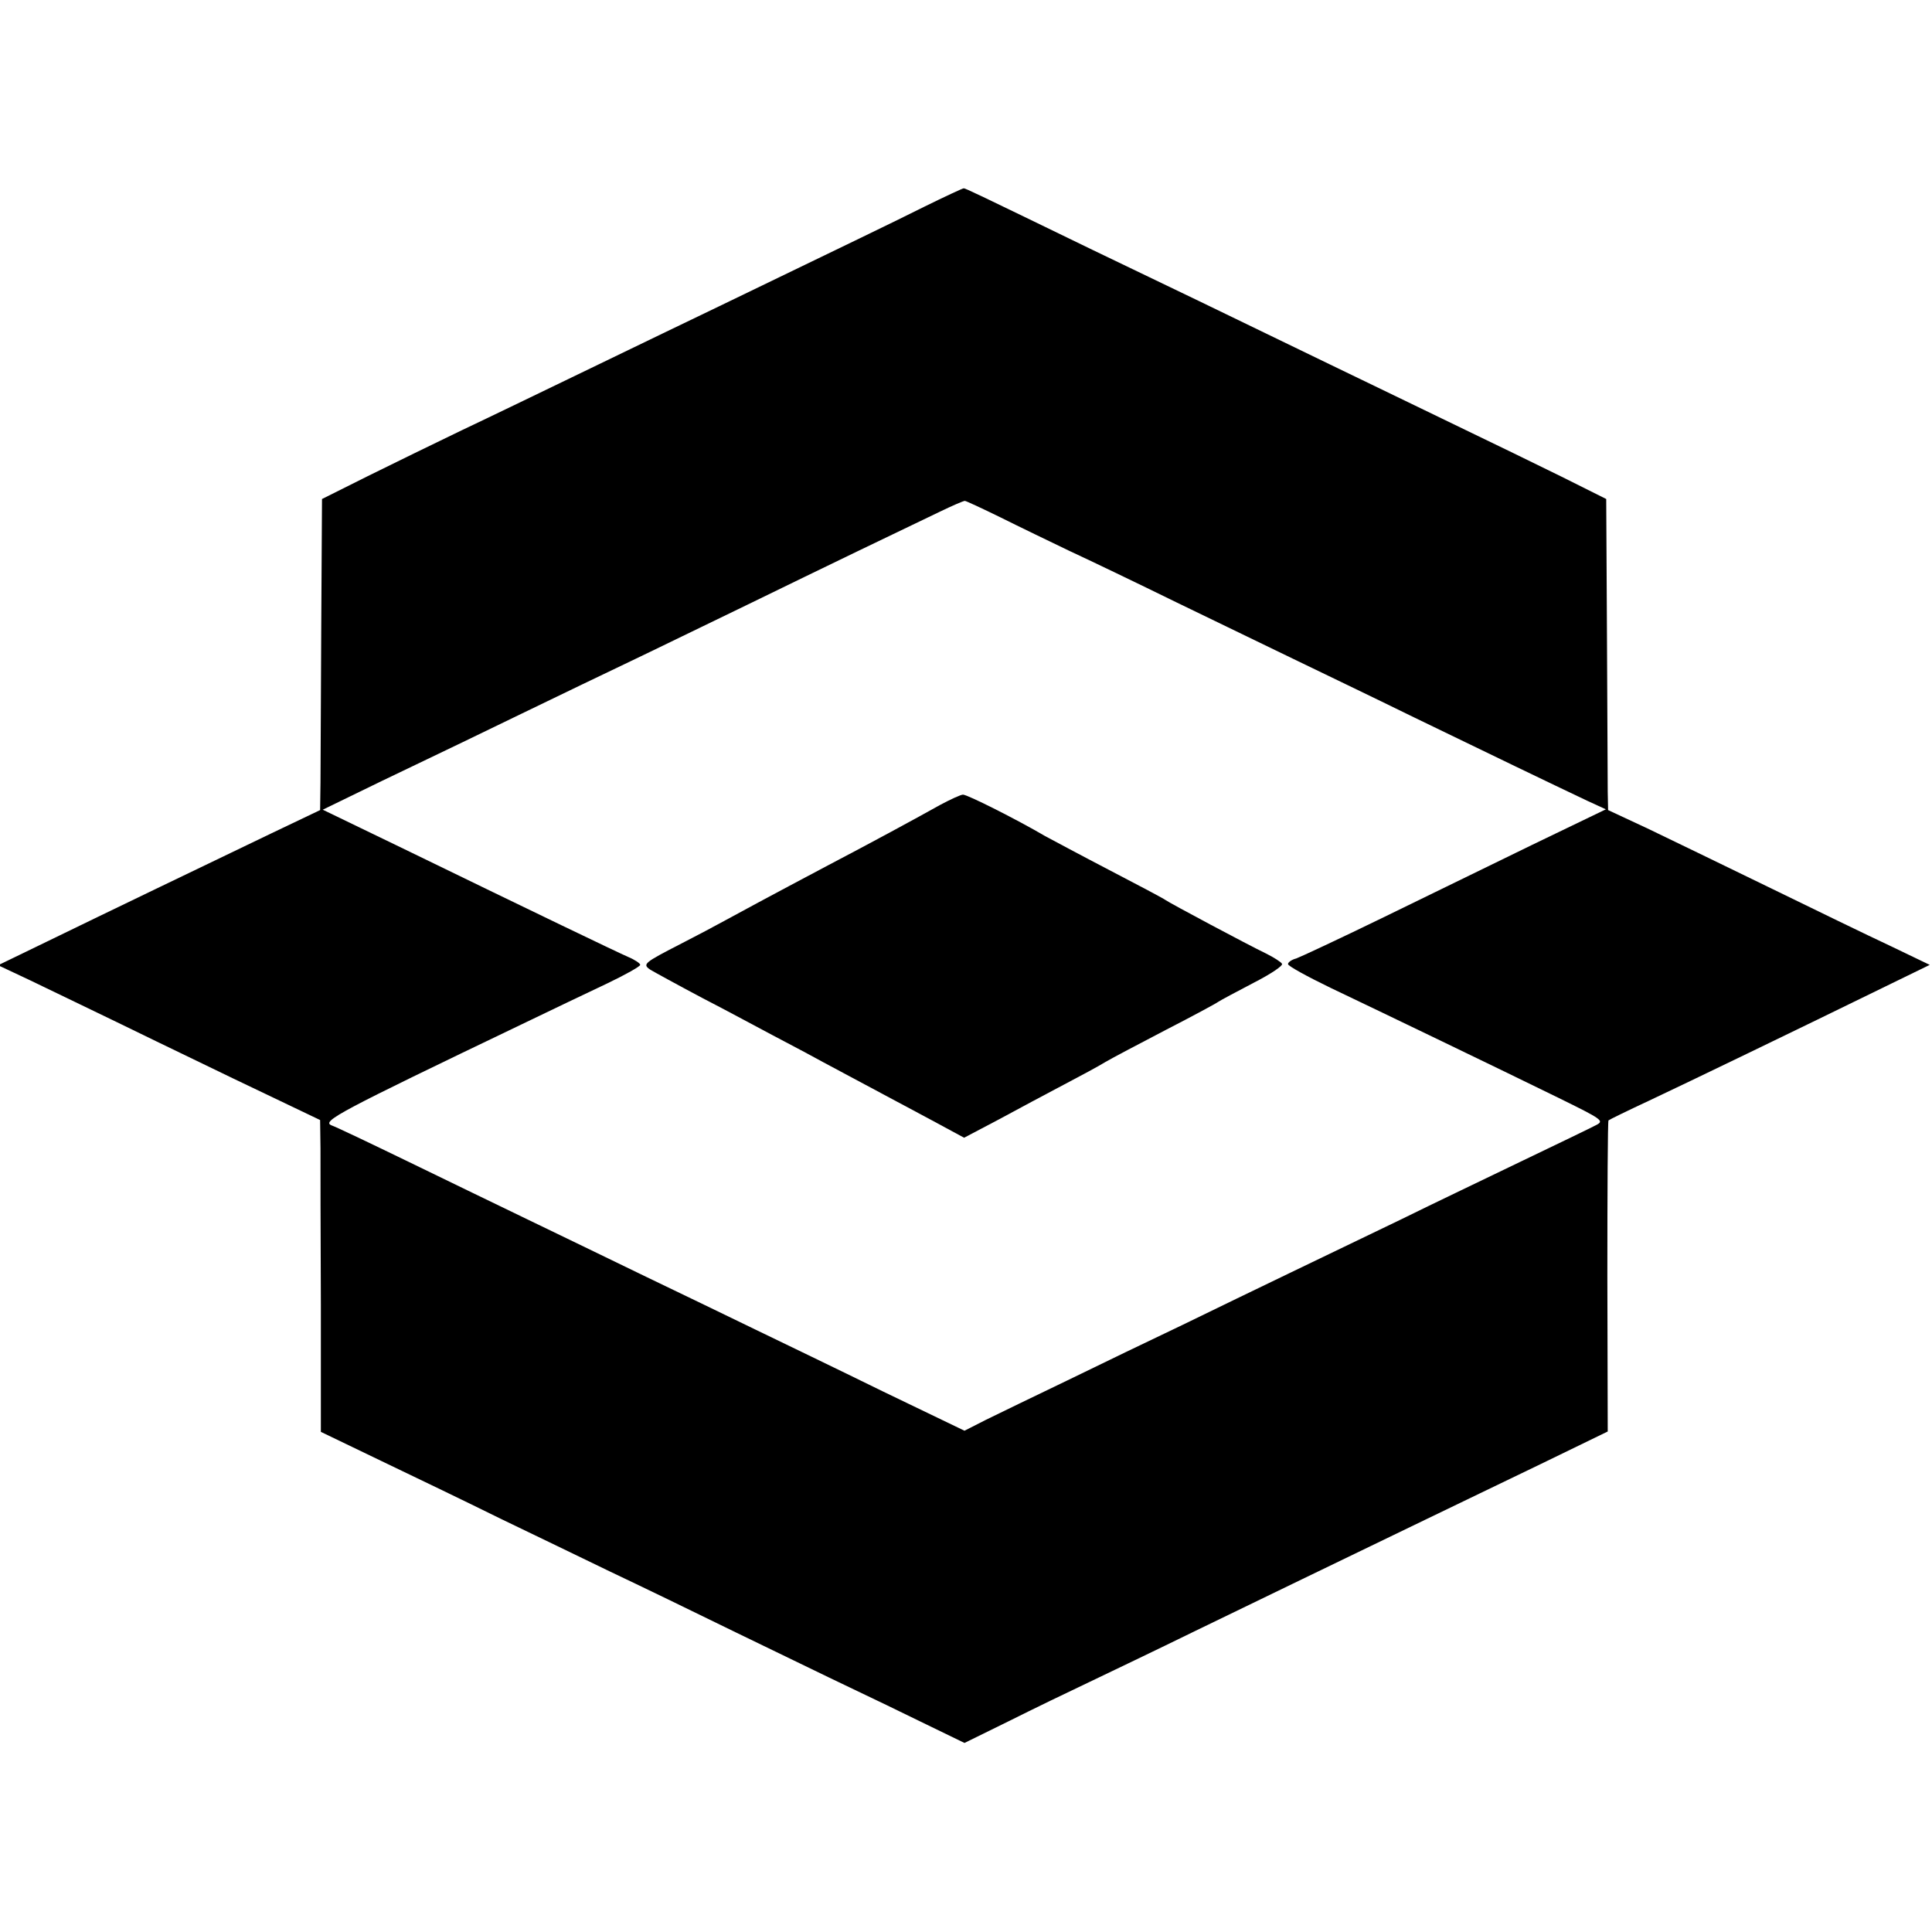
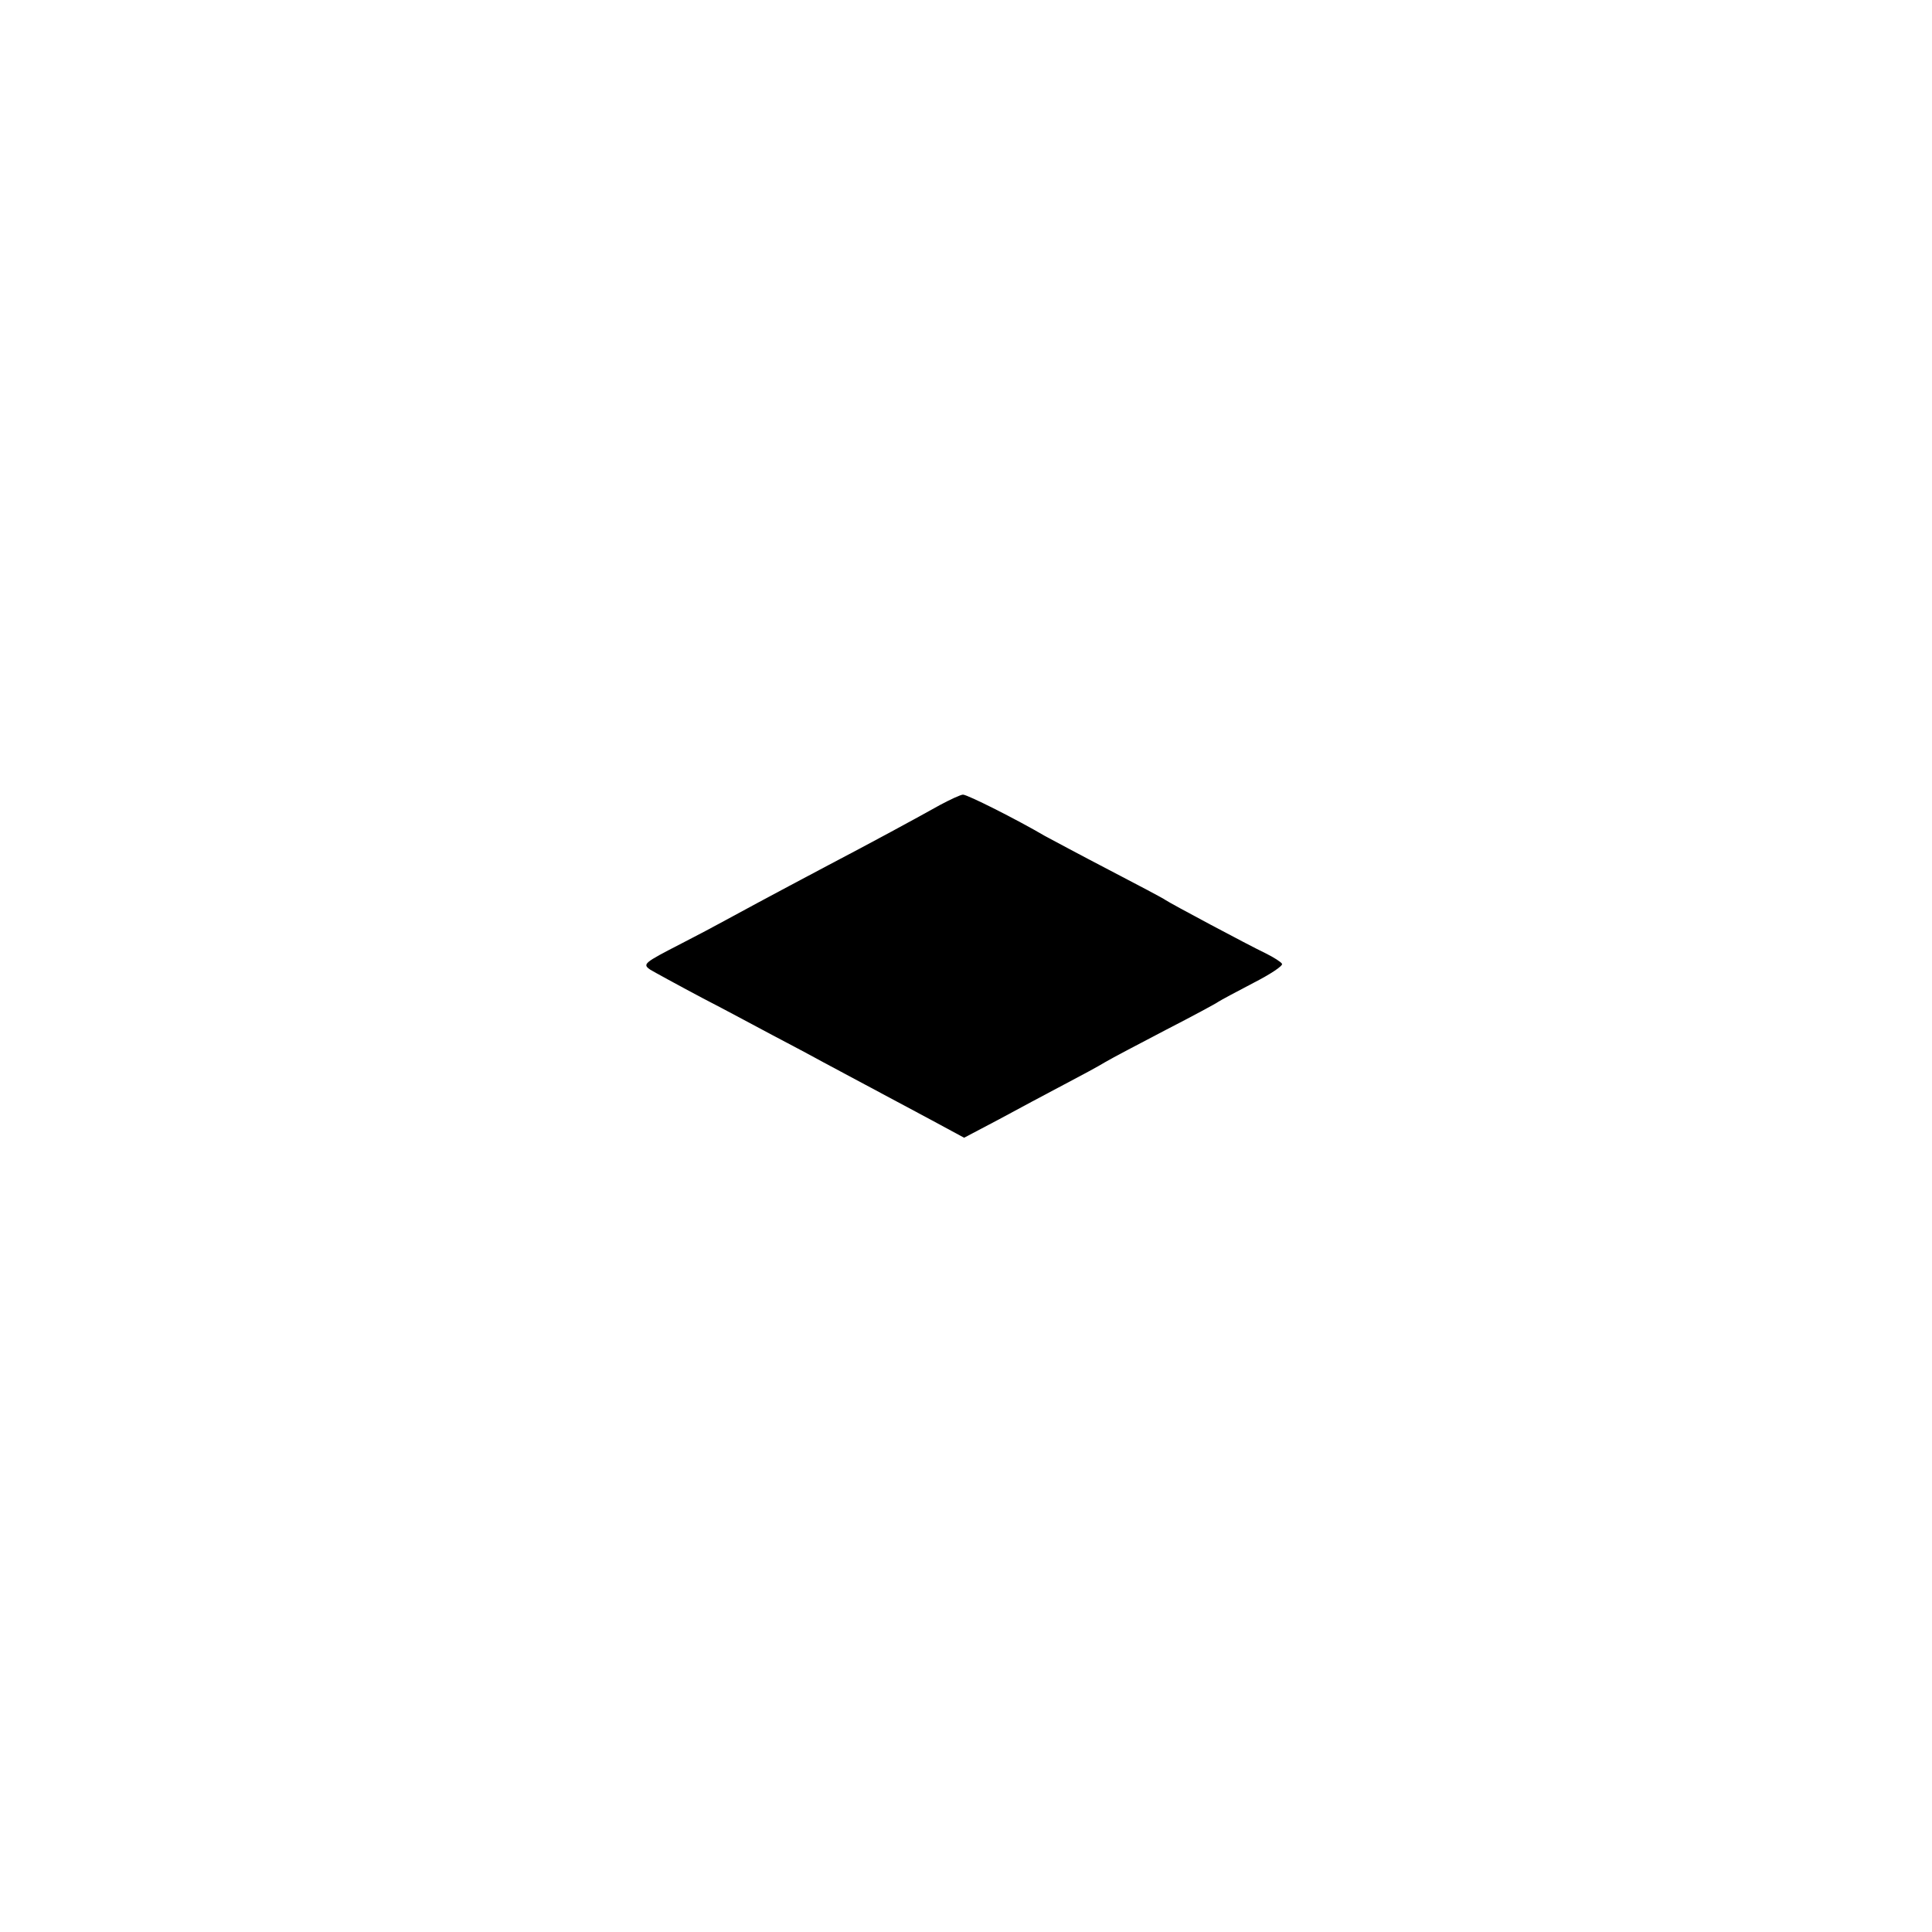
<svg xmlns="http://www.w3.org/2000/svg" version="1.0" width="513pt" height="513pt" viewBox="0 0 513 513" preserveAspectRatio="xMidYMid meet">
  <g transform="translate(0,513) scale(0.1,-0.1)" fill="#000000" stroke="none">
-     <path d="M2454 4581 c-90 -45 -184 -90 -544 -264 -69 -33 -222 -107 -340 -164 -118 -57 -273 -132 -345 -166 -71 -34 -183 -89 -250 -122 l-120 -60 -2 -340 c-1 -187 -2 -373 -2 -413 l-1 -73 -132 -63 c-181 -87 -437 -210 -593 -286 l-130 -63 85 -40 c47 -23 198 -95 335 -162 138 -67 292 -141 343 -165 l92 -44 1 -75 c0 -42 0 -228 1 -415 l0 -338 162 -78 c88 -42 231 -111 316 -153 85 -41 216 -104 290 -140 74 -35 225 -108 335 -162 110 -53 245 -119 300 -145 55 -26 146 -70 203 -98 l103 -50 118 58 c66 33 161 79 212 103 52 25 180 86 284 137 188 91 357 173 610 295 72 35 210 101 307 148 l177 86 -1 411 c0 226 1 412 3 415 2 2 51 26 109 53 104 49 392 188 625 302 l119 58 -104 50 c-58 27 -204 98 -325 157 -121 59 -266 129 -322 156 l-103 48 -1 48 c0 26 -1 212 -2 413 l-2 365 -120 60 c-67 33 -182 89 -255 124 -74 36 -236 114 -360 174 -124 60 -279 135 -345 167 -66 32 -194 93 -285 137 -303 147 -336 163 -341 163 -3 0 -50 -22 -105 -49z m203 -825 c48 -24 131 -64 183 -89 52 -24 181 -86 285 -137 105 -51 244 -118 310 -150 66 -32 210 -101 320 -155 198 -96 364 -176 459 -221 l50 -23 -195 -94 c-107 -52 -287 -140 -400 -195 -113 -55 -216 -103 -227 -107 -12 -3 -22 -10 -22 -15 0 -5 51 -33 113 -63 151 -72 454 -218 605 -292 116 -57 122 -61 101 -72 -13 -7 -100 -49 -194 -94 -93 -45 -240 -115 -325 -157 -85 -41 -218 -105 -295 -142 -77 -37 -205 -99 -285 -138 -80 -38 -217 -104 -305 -147 -88 -42 -186 -90 -217 -105 l-57 -29 -218 105 c-120 59 -272 132 -338 164 -66 32 -196 95 -290 140 -93 45 -233 113 -310 150 -77 37 -221 107 -320 155 -99 48 -191 92 -205 97 -26 11 19 35 505 268 77 37 179 86 228 109 48 23 87 45 87 49 0 4 -15 14 -32 21 -34 15 -238 113 -602 290 l-209 101 74 36 c41 20 119 58 174 84 55 26 181 87 280 135 99 48 230 111 291 140 61 29 200 97 310 150 203 99 402 195 509 246 33 16 63 29 67 29 3 0 46 -20 95 -44z" />
    <path d="M2495 2992 c-57 -32 -186 -102 -295 -159 -155 -82 -249 -133 -282 -151 -18 -10 -67 -36 -108 -57 -101 -52 -105 -55 -83 -70 10 -6 72 -40 138 -75 66 -34 149 -79 185 -98 36 -19 97 -51 135 -72 90 -48 178 -95 288 -154 l87 -47 93 49 c50 27 128 69 172 92 44 23 94 50 110 60 17 10 89 48 160 85 72 37 135 71 140 75 6 4 47 26 93 50 45 23 80 46 76 51 -3 5 -22 17 -42 27 -50 24 -254 133 -267 142 -5 4 -73 40 -150 80 -77 40 -153 81 -170 90 -75 44 -206 110 -218 110 -6 0 -34 -13 -62 -28z" />
  </g>
</svg>